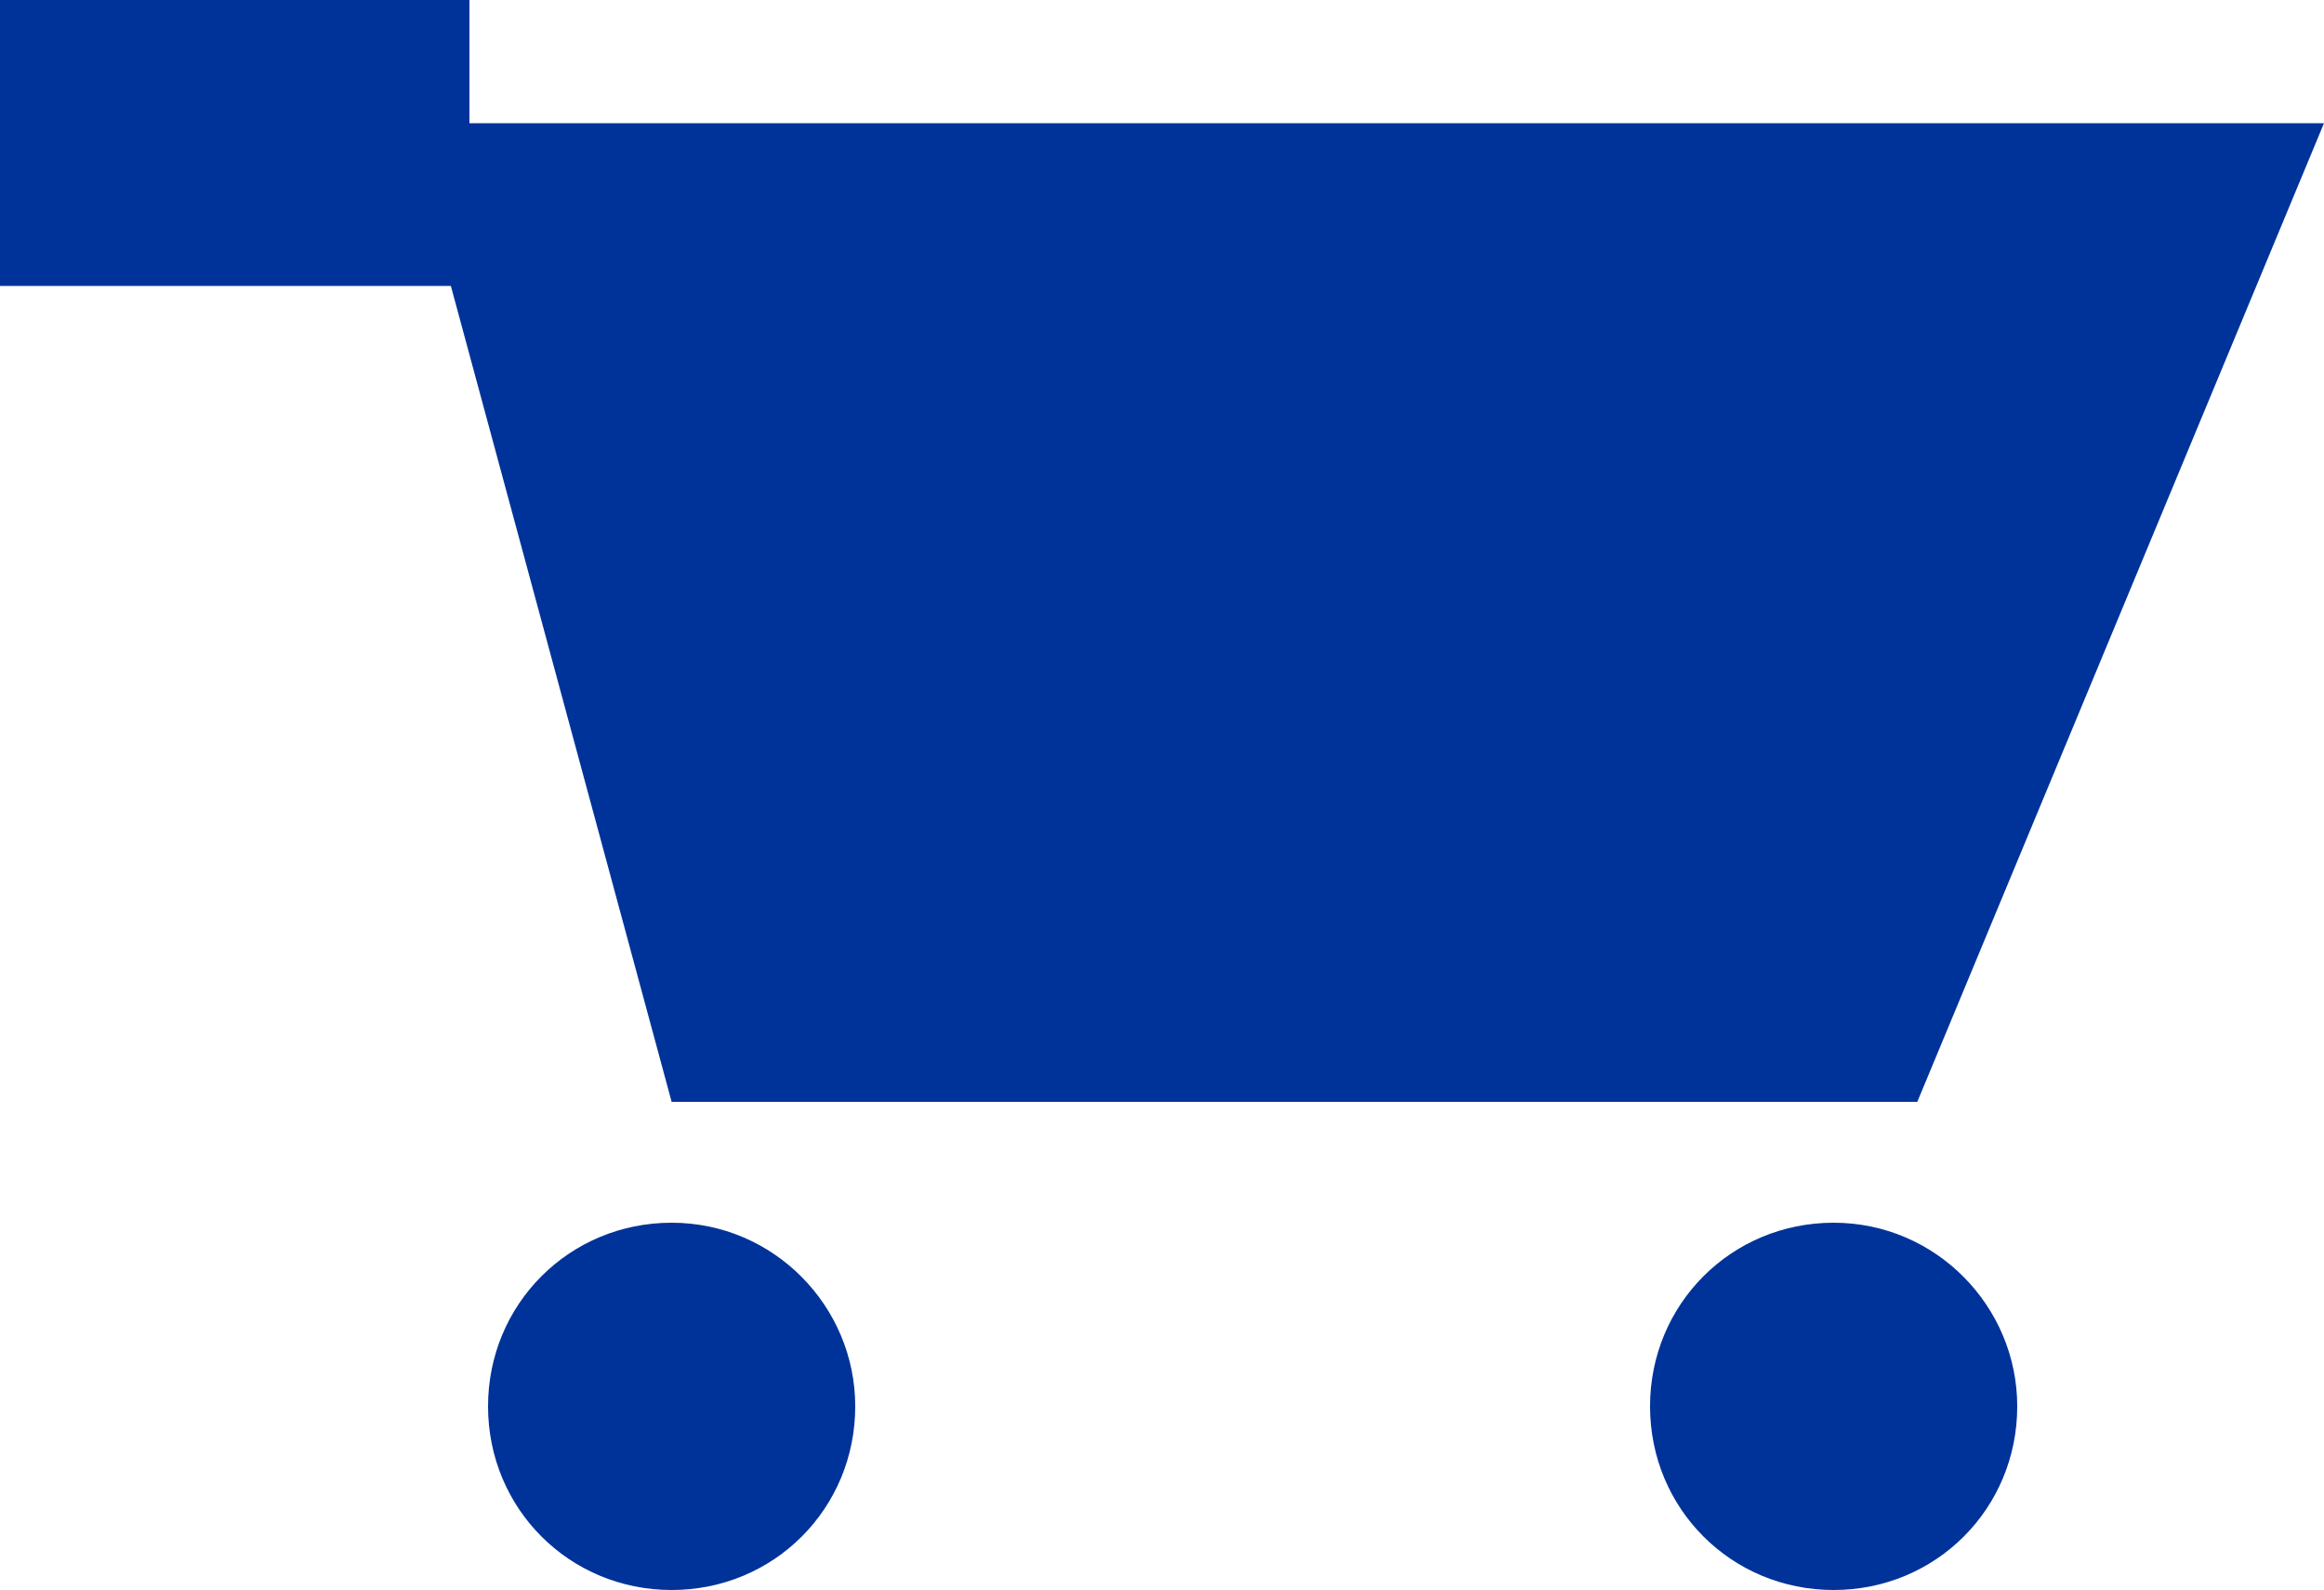
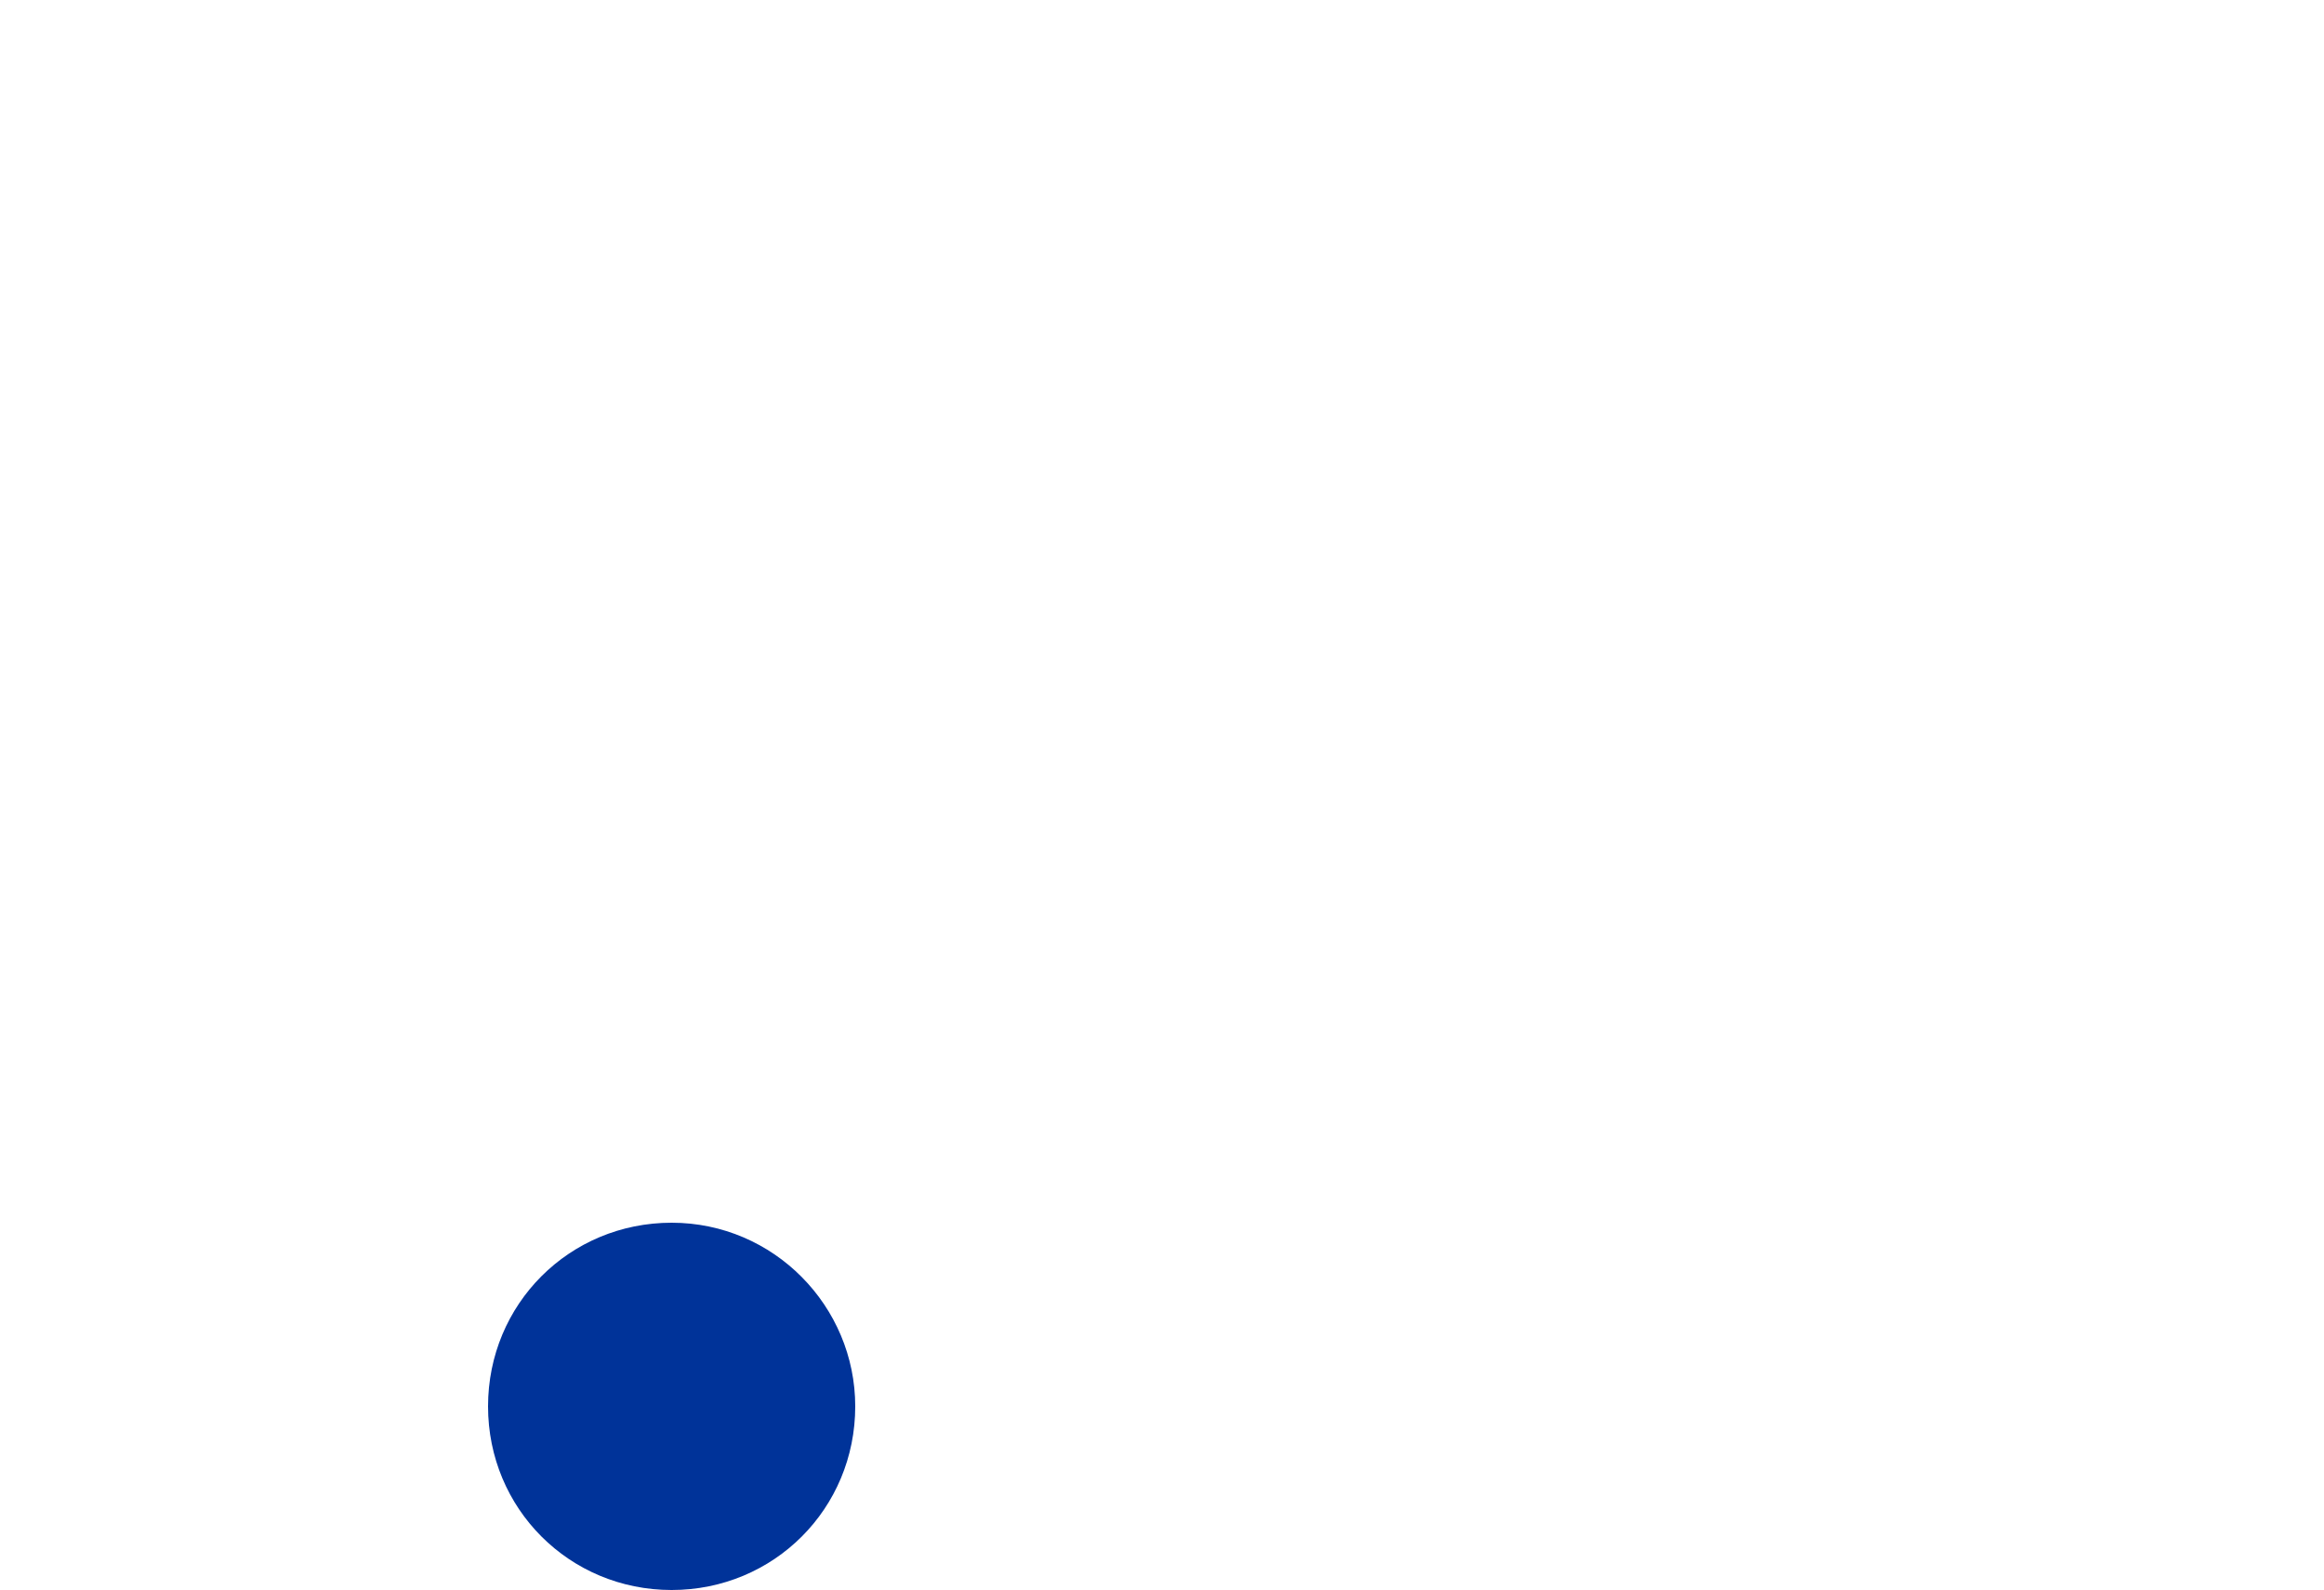
<svg xmlns="http://www.w3.org/2000/svg" version="1.0" id="Layer_5" x="0px" y="0px" viewBox="0 0 100 68.4" enable-background="new 0 0 100 68.4" xml:space="preserve">
-   <path fill="#003399" d="M86.8,60.5c0,4.4-3.5,7.9-7.9,7.9c-4.4,0-7.9-3.5-7.9-7.9c0-4.4,3.5-7.9,7.9-7.9  C83.3,52.6,86.8,56.2,86.8,60.5z" />
  <path fill="#003399" d="M36.8,60.5c0,4.4-3.5,7.9-7.9,7.9c-4.4,0-7.9-3.5-7.9-7.9c0-4.4,3.5-7.9,7.9-7.9  C33.3,52.6,36.8,56.2,36.8,60.5z" />
-   <polygon fill="#003399" points="20.2,5.3 20.2,0 0,0 0,12.3 19.4,12.3 28.9,47.4 82.5,47.4 100,5.3 " />
</svg>